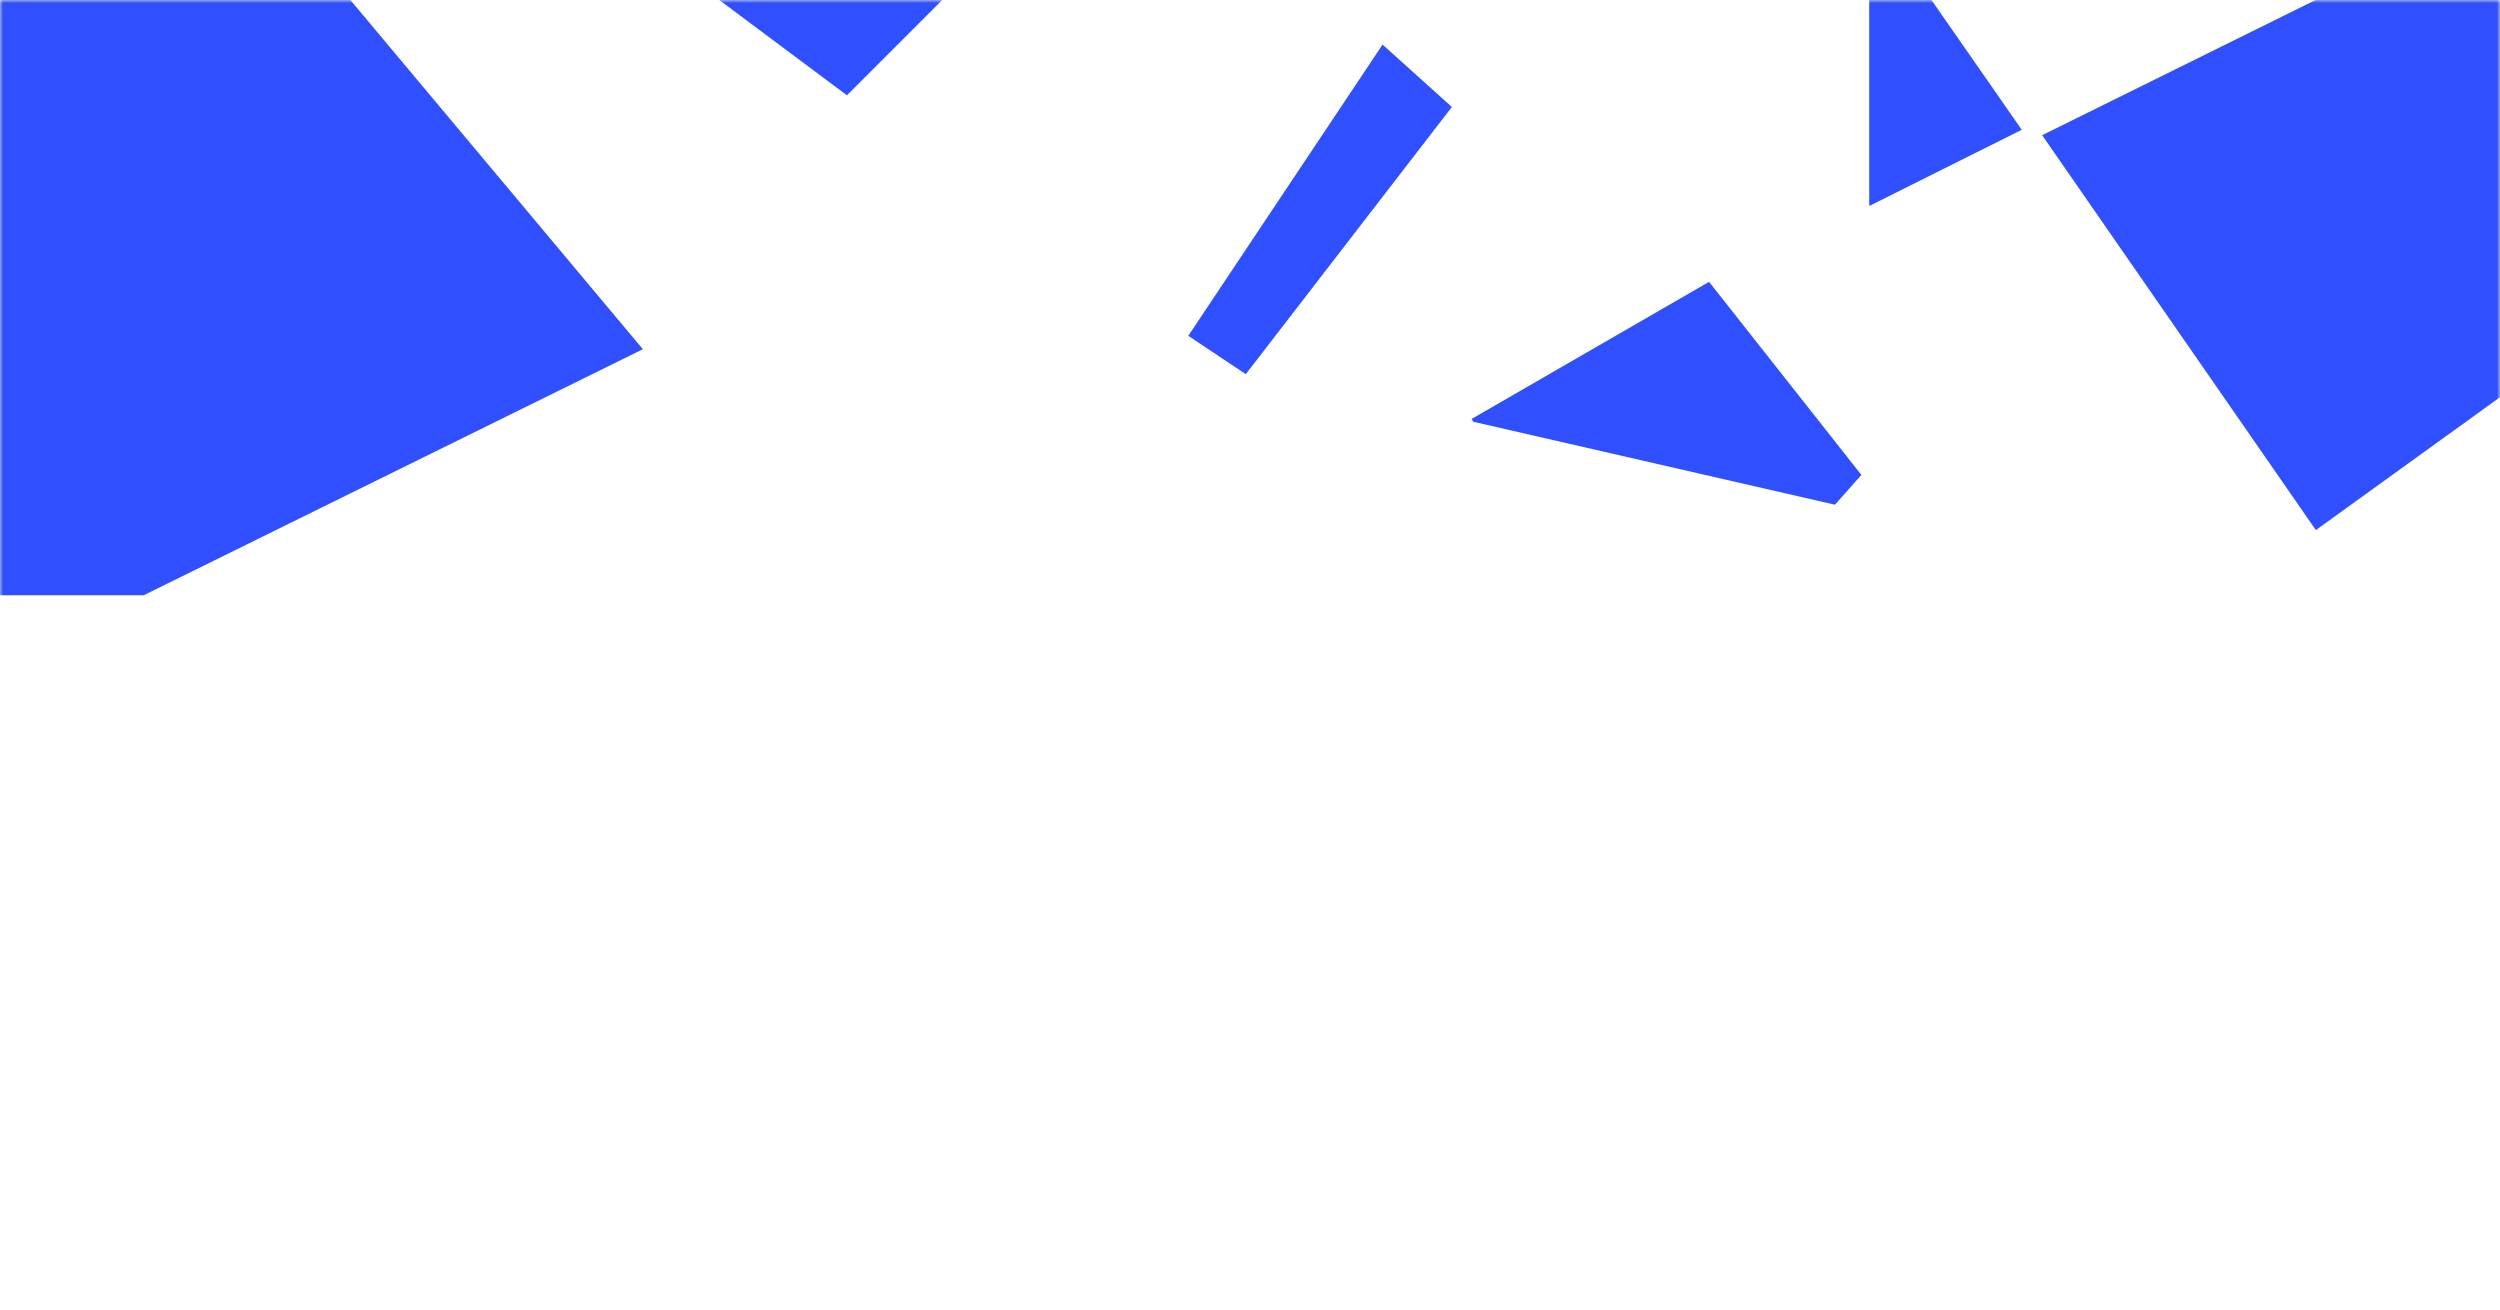
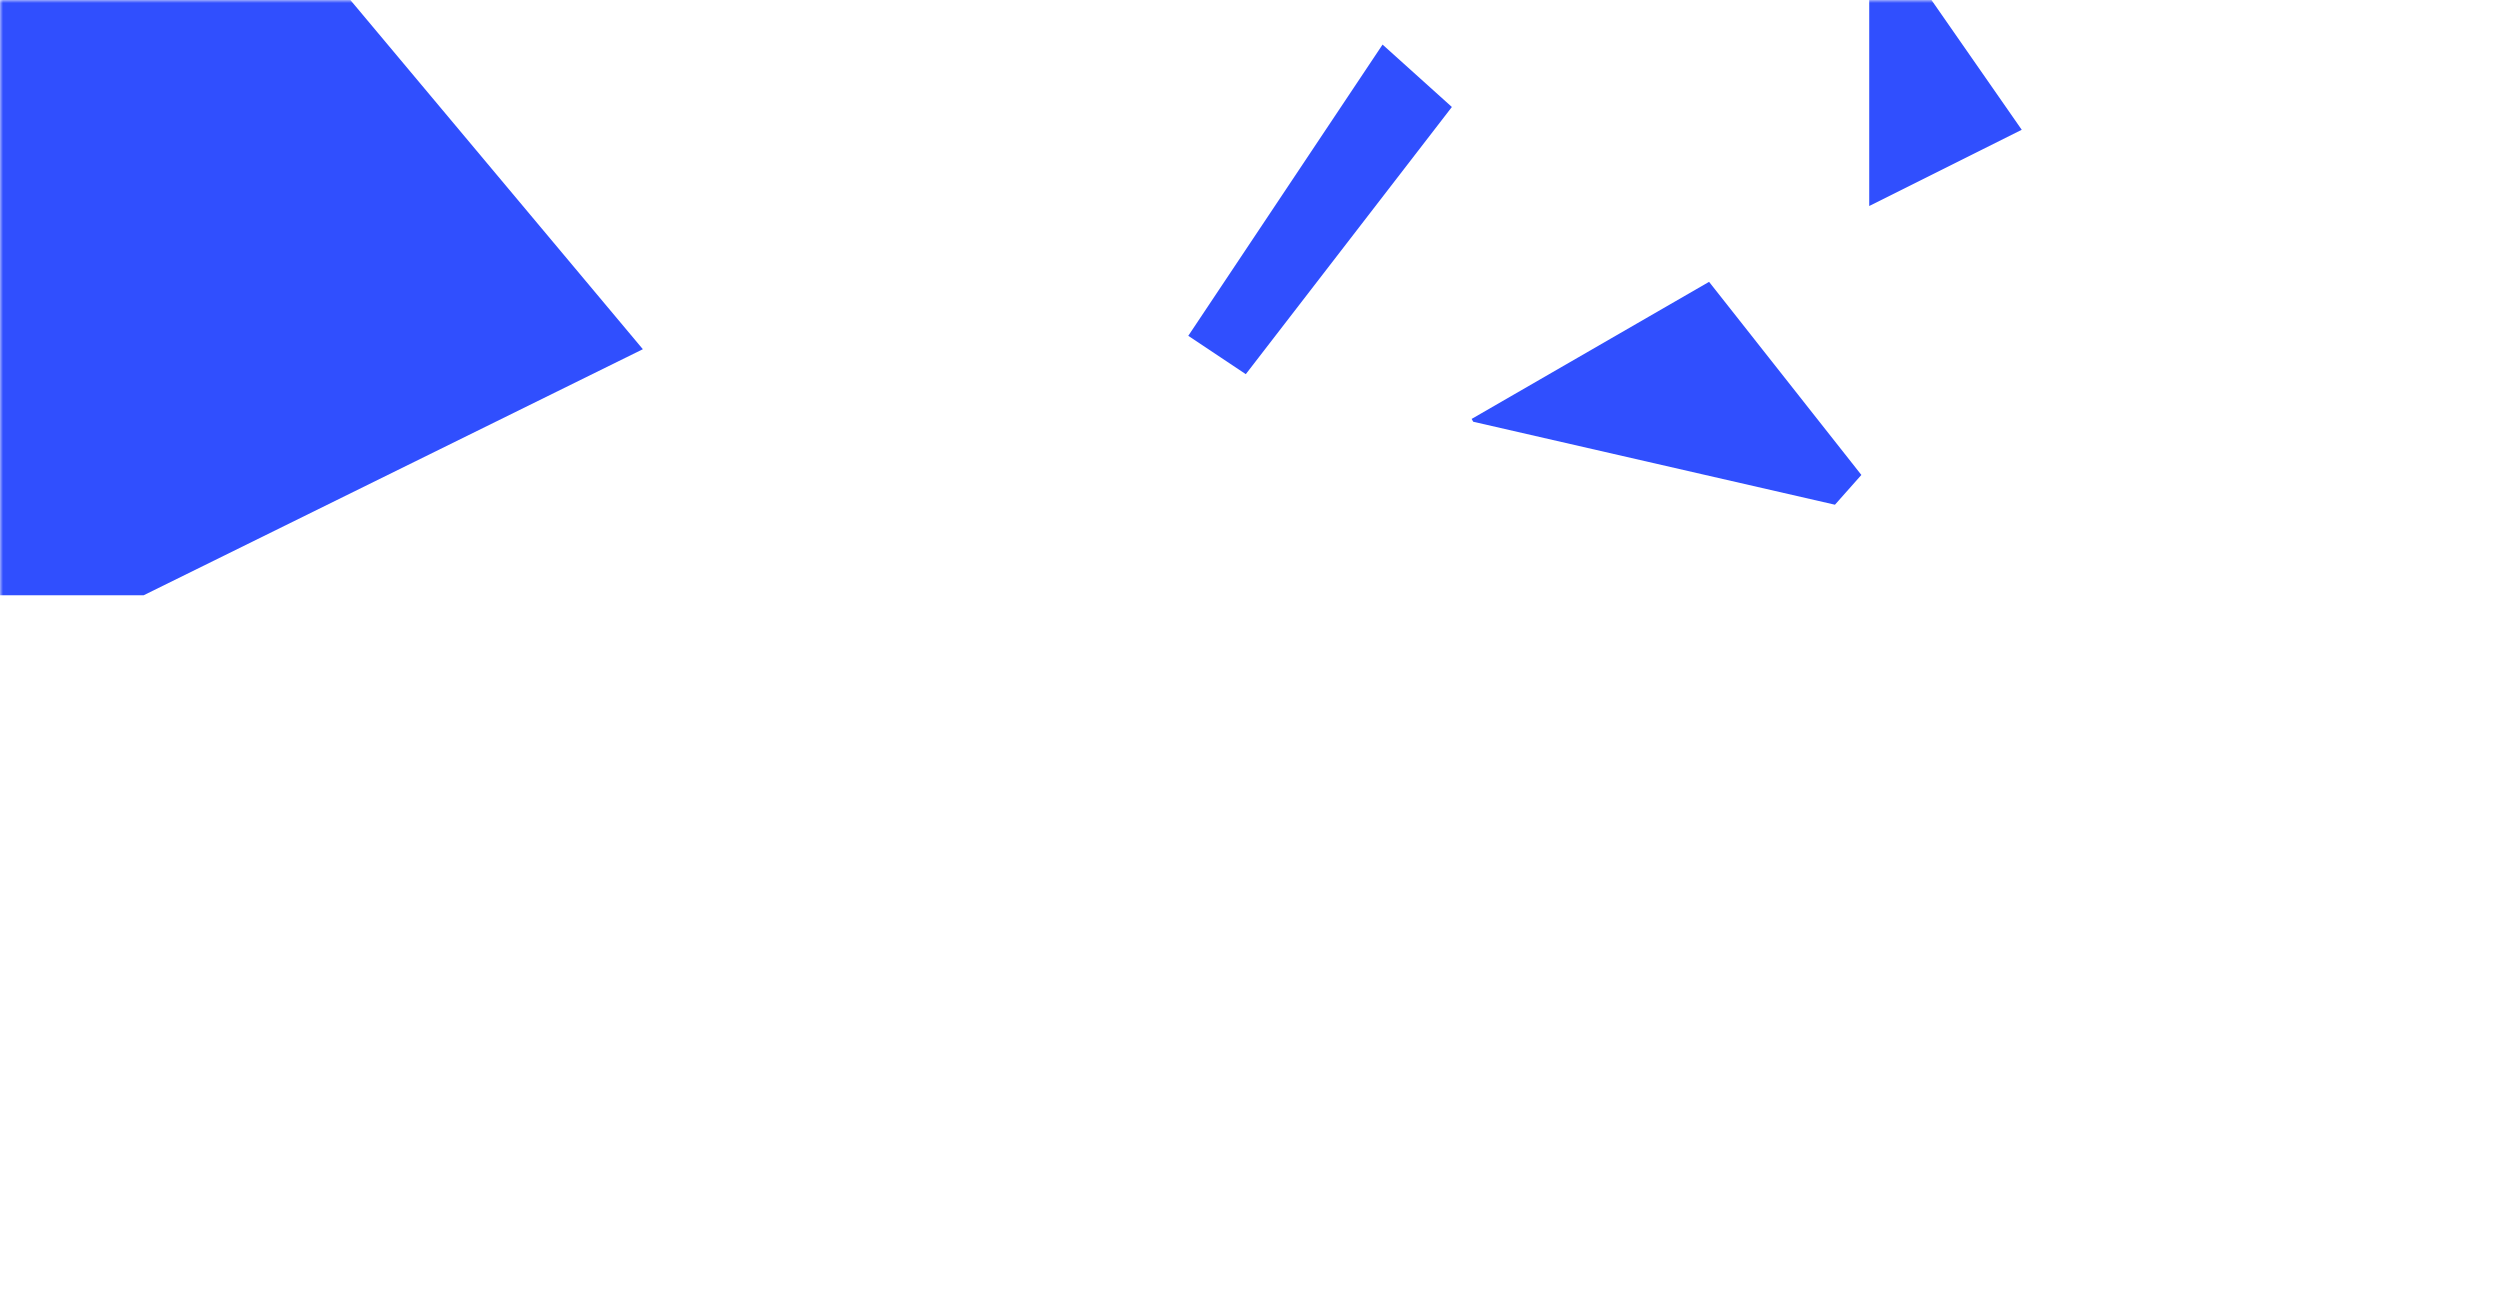
<svg xmlns="http://www.w3.org/2000/svg" width="420" height="220" viewBox="0 0 420 220" fill="none">
  <mask id="mask0" mask-type="alpha" maskUnits="userSpaceOnUse" x="0" y="0" width="420" height="220">
    <rect width="420" height="220" fill="#C4C4C4" />
  </mask>
  <g mask="url(#mask0)">
-     <path d="M232.271 7.489L199.631 56.416L209.292 62.861L243.915 17.974L232.271 7.489Z" fill="#304FFE" />
+     <path d="M232.271 7.489L199.631 56.416L209.292 62.861L243.915 17.974L232.271 7.489" fill="#304FFE" />
    <path d="M108 58.668L1.024 -69.051L-81.657 -81L-94 100H24.143L108 58.668Z" fill="#304FFE" />
-     <path d="M343.082 22.714L389.064 89.056L504.132 6.015L405.992 -8.397L343.082 22.714Z" fill="#304FFE" />
    <path d="M339.651 21.801L314.029 -15.03V34.611L339.651 21.801Z" fill="#304FFE" />
    <path d="M312.71 79.79L287.125 47.349L247.233 70.38L247.506 70.853L308.271 84.793L312.71 79.79Z" fill="#304FFE" />
-     <path d="M109.172 -8.704L142.282 16.009L174.854 -16.562L174.468 -16.948L112.166 -14.686L109.172 -8.704Z" fill="#304FFE" />
  </g>
</svg>